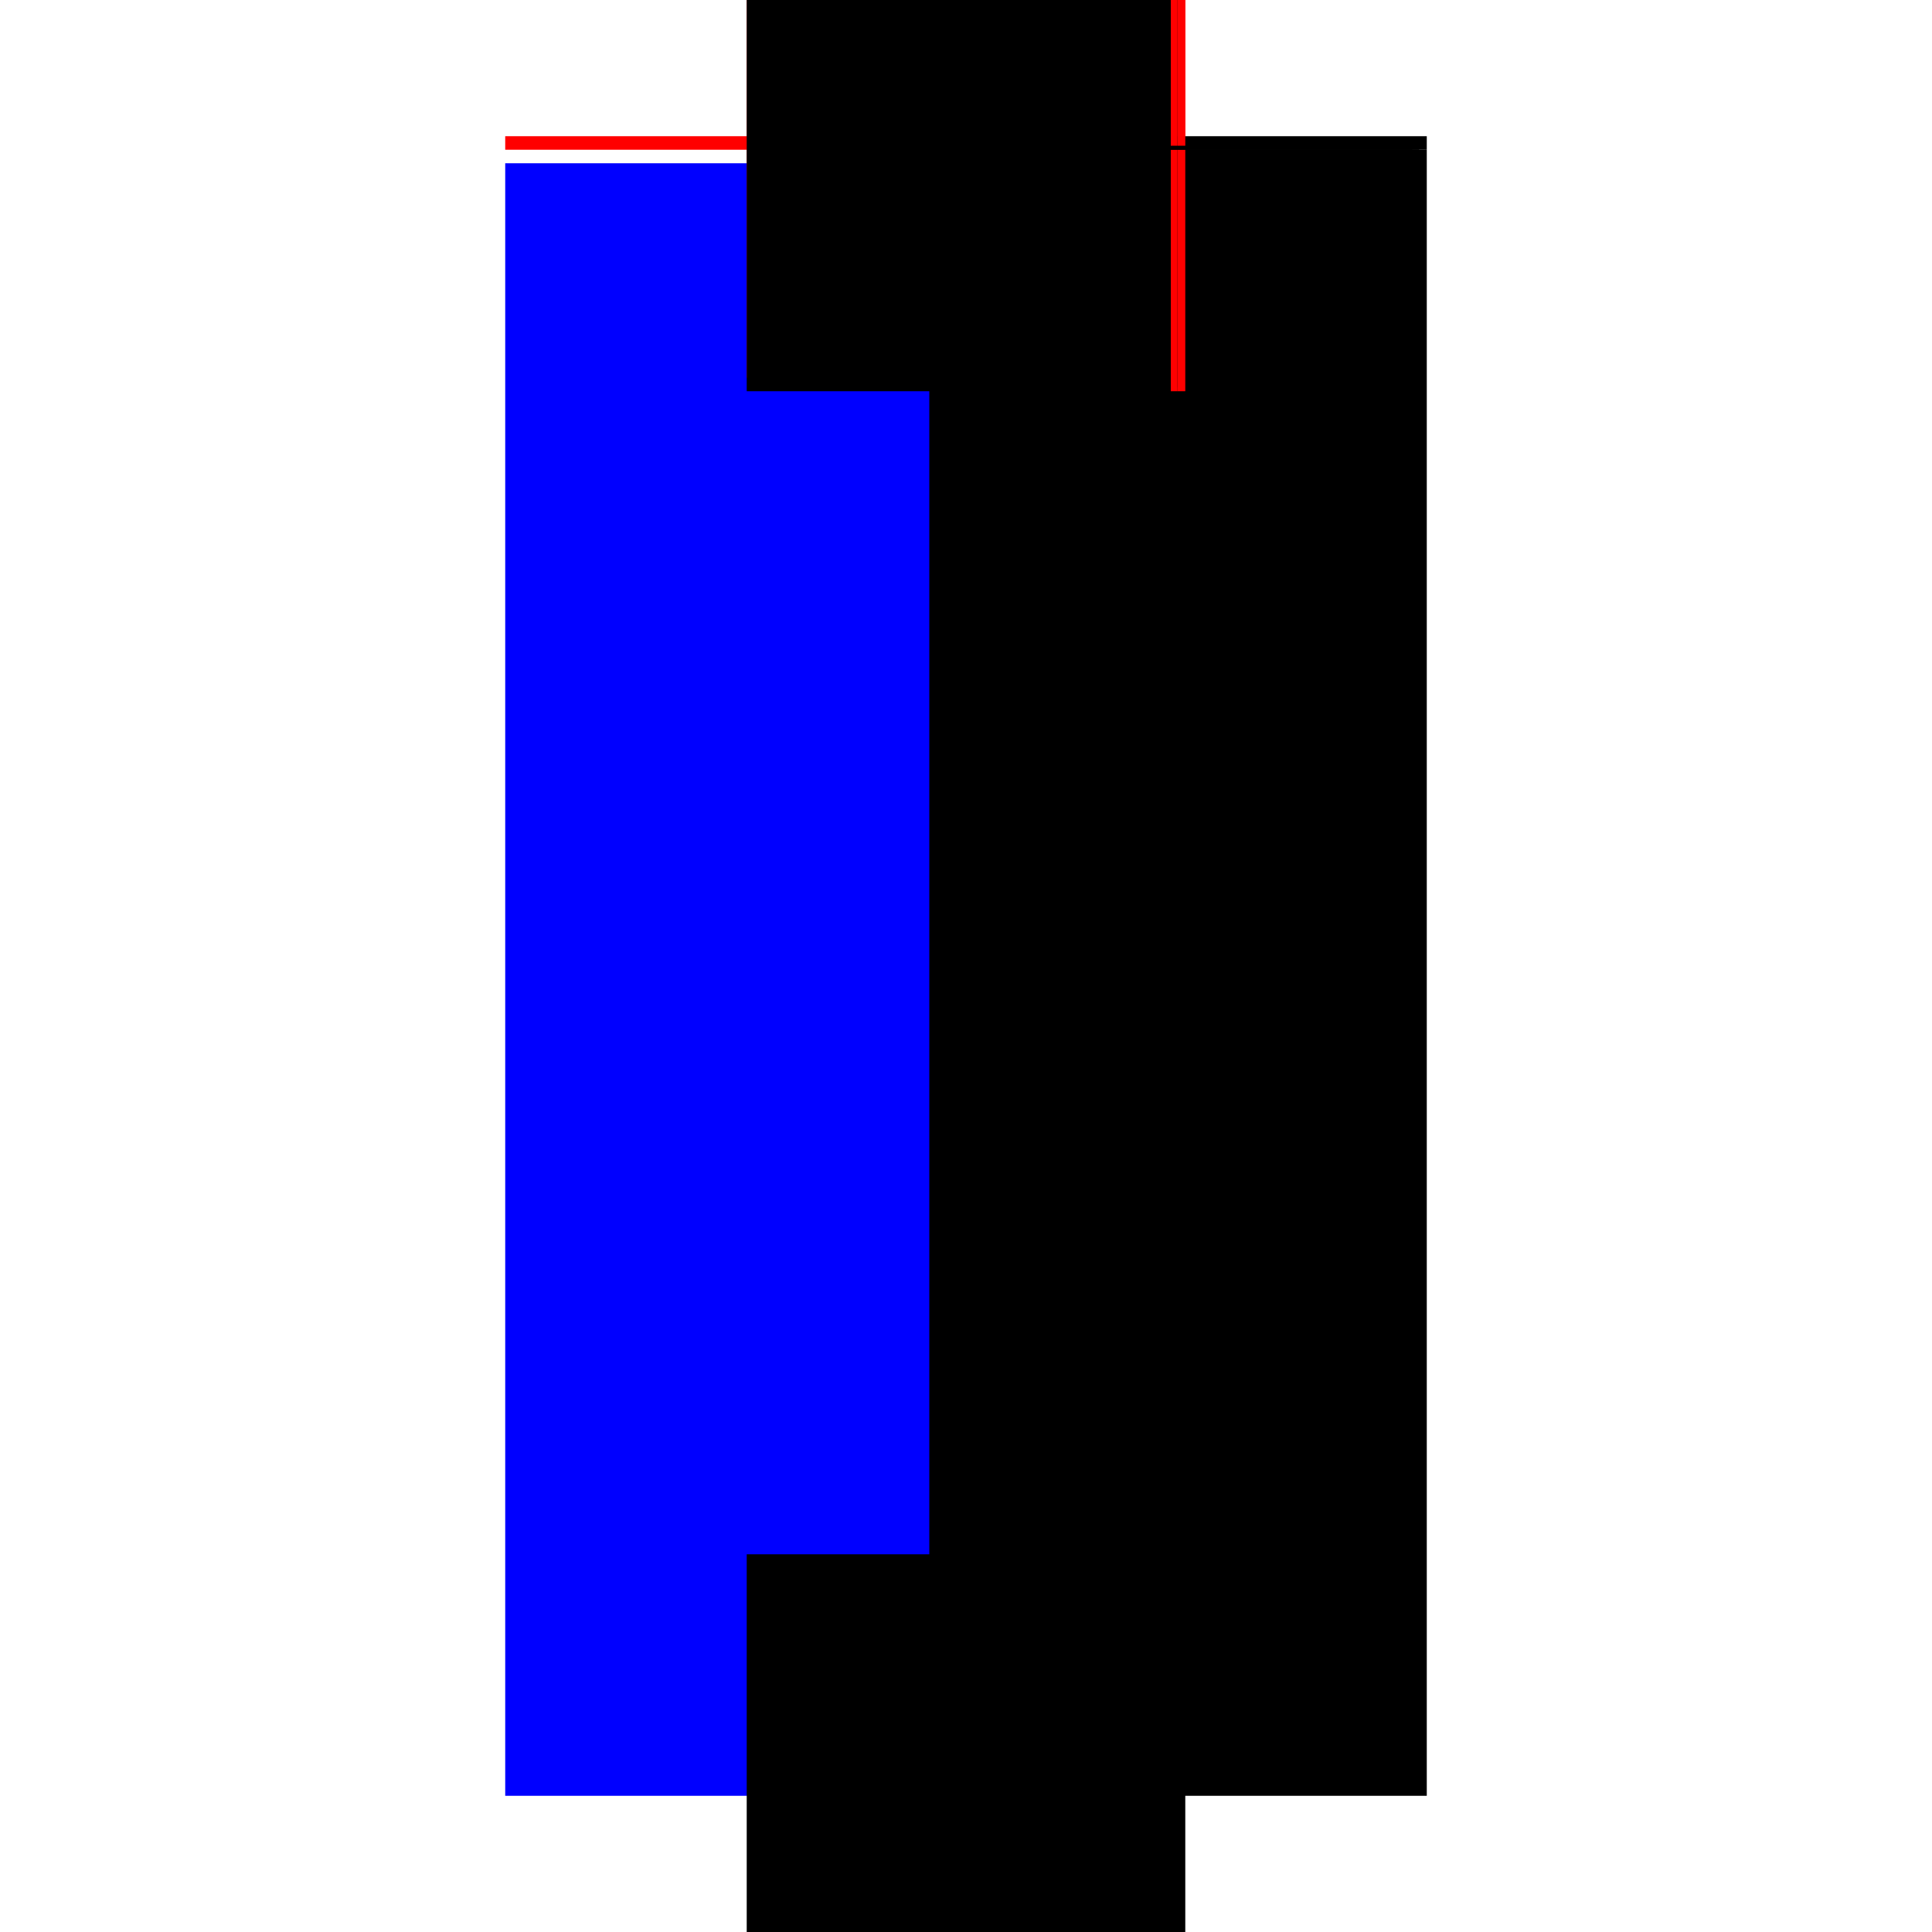
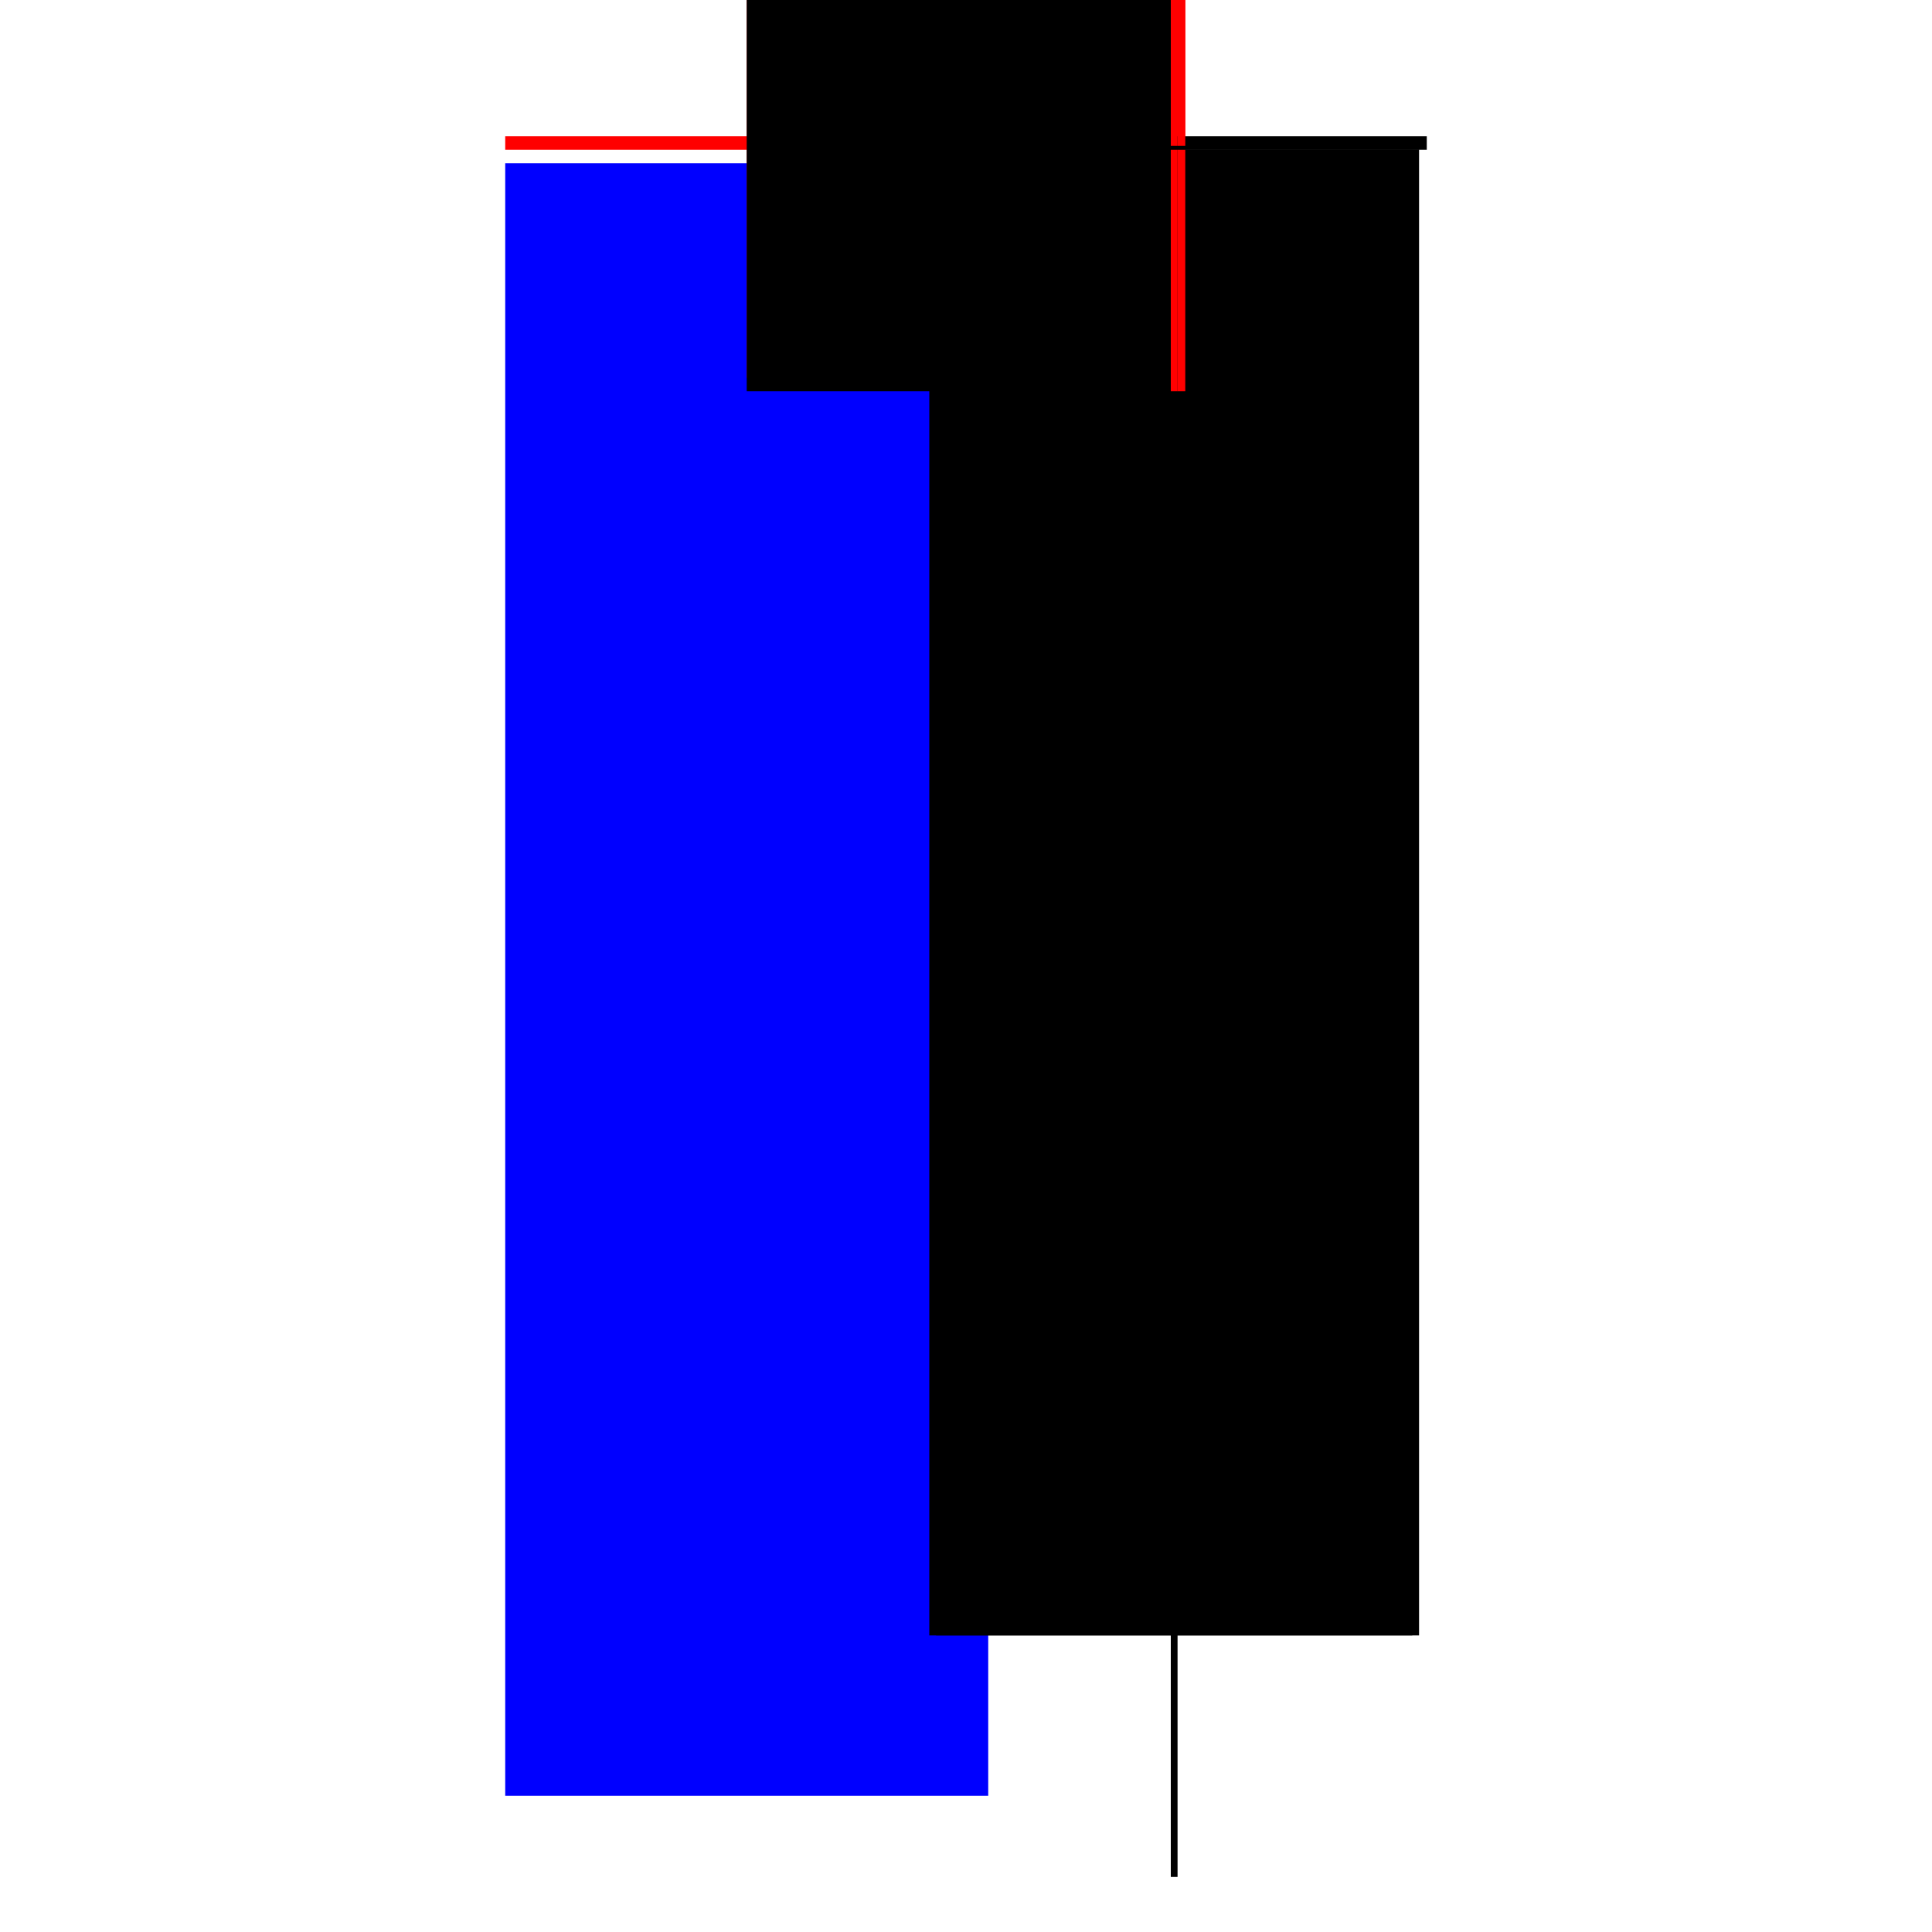
<svg xmlns="http://www.w3.org/2000/svg" baseProfile="full" height="100%" version="1.1" viewBox="-1,-1,2,2" width="100%">
  <defs>
    <style type="text/css">.vectorEffectClass {vector-effect: non-scaling-stroke;}</style>
  </defs>
  <line class="vectorEffectClass" fill="none" stroke="blue" stroke-width="0.5" x1="-0.227" x2="-0.227" y1="0.859" y2="-0.831" />
-   <line class="vectorEffectClass" fill="none" stroke="black" stroke-width="0.5" x1="0.227" x2="0.227" y1="0.859" y2="-0.845" />
  <line class="vectorEffectClass" fill="none" stroke="red" stroke-width="0.5" x1="-0.227" x2="0.227" y1="-0.859" y2="-0.859" />
-   <line class="vectorEffectClass" fill="none" stroke="black" stroke-width="0.5" x1="-0.227" x2="0.227" y1="0.859" y2="0.859" />
  <line class="vectorEffectClass" fill="none" stroke="red" stroke-width="0.5" x1="-0.227" x2="-0.227" y1="-0.845" y2="-0.859" />
  <line class="vectorEffectClass" fill="none" stroke="black" stroke-width="0.5" x1="0.227" x2="0.227" y1="-0.845" y2="-0.859" />
  <line class="vectorEffectClass" fill="none" stroke="black" stroke-dasharray="5.0 5.0" stroke-width="0.5" x1="0.212" x2="0.212" y1="0.693" y2="-0.845" />
  <line class="vectorEffectClass" fill="none" stroke="black" stroke-dasharray="5.0 5.0" stroke-width="0.5" x1="0.219" x2="0.219" y1="0.693" y2="-0.845" />
  <line class="vectorEffectClass" fill="none" stroke="black" stroke-dasharray="5.0 5.0" stroke-width="0.5" x1="-0.227" x2="0.212" y1="-0.845" y2="-0.845" />
  <line class="vectorEffectClass" fill="none" stroke="red" stroke-dasharray="5.0 5.0" stroke-width="0.5" x1="0.219" x2="0.227" y1="-0.845" y2="-0.845" />
-   <line class="vectorEffectClass" fill="none" stroke="black" stroke-dasharray="5.0 5.0" stroke-width="0.5" x1="0.212" x2="0.219" y1="-0.849" y2="-0.849" />
  <line class="vectorEffectClass" fill="none" stroke="black" stroke-dasharray="5.0 5.0" stroke-width="0.5" x1="0.212" x2="0.219" y1="0.693" y2="0.693" />
  <line class="vectorEffectClass" fill="none" stroke="red" stroke-dasharray="5.0 5.0" stroke-width="0.5" x1="0.212" x2="0.219" y1="-0.845" y2="-0.845" />
-   <line class="vectorEffectClass" fill="none" stroke="black" stroke-dasharray="5.0 5.0" stroke-width="0.5" x1="0.212" x2="0.212" y1="-0.845" y2="-0.849" />
  <line class="vectorEffectClass" fill="none" stroke="black" stroke-dasharray="5.0 5.0" stroke-width="0.5" x1="0.219" x2="0.219" y1="-0.845" y2="-0.849" />
</svg>